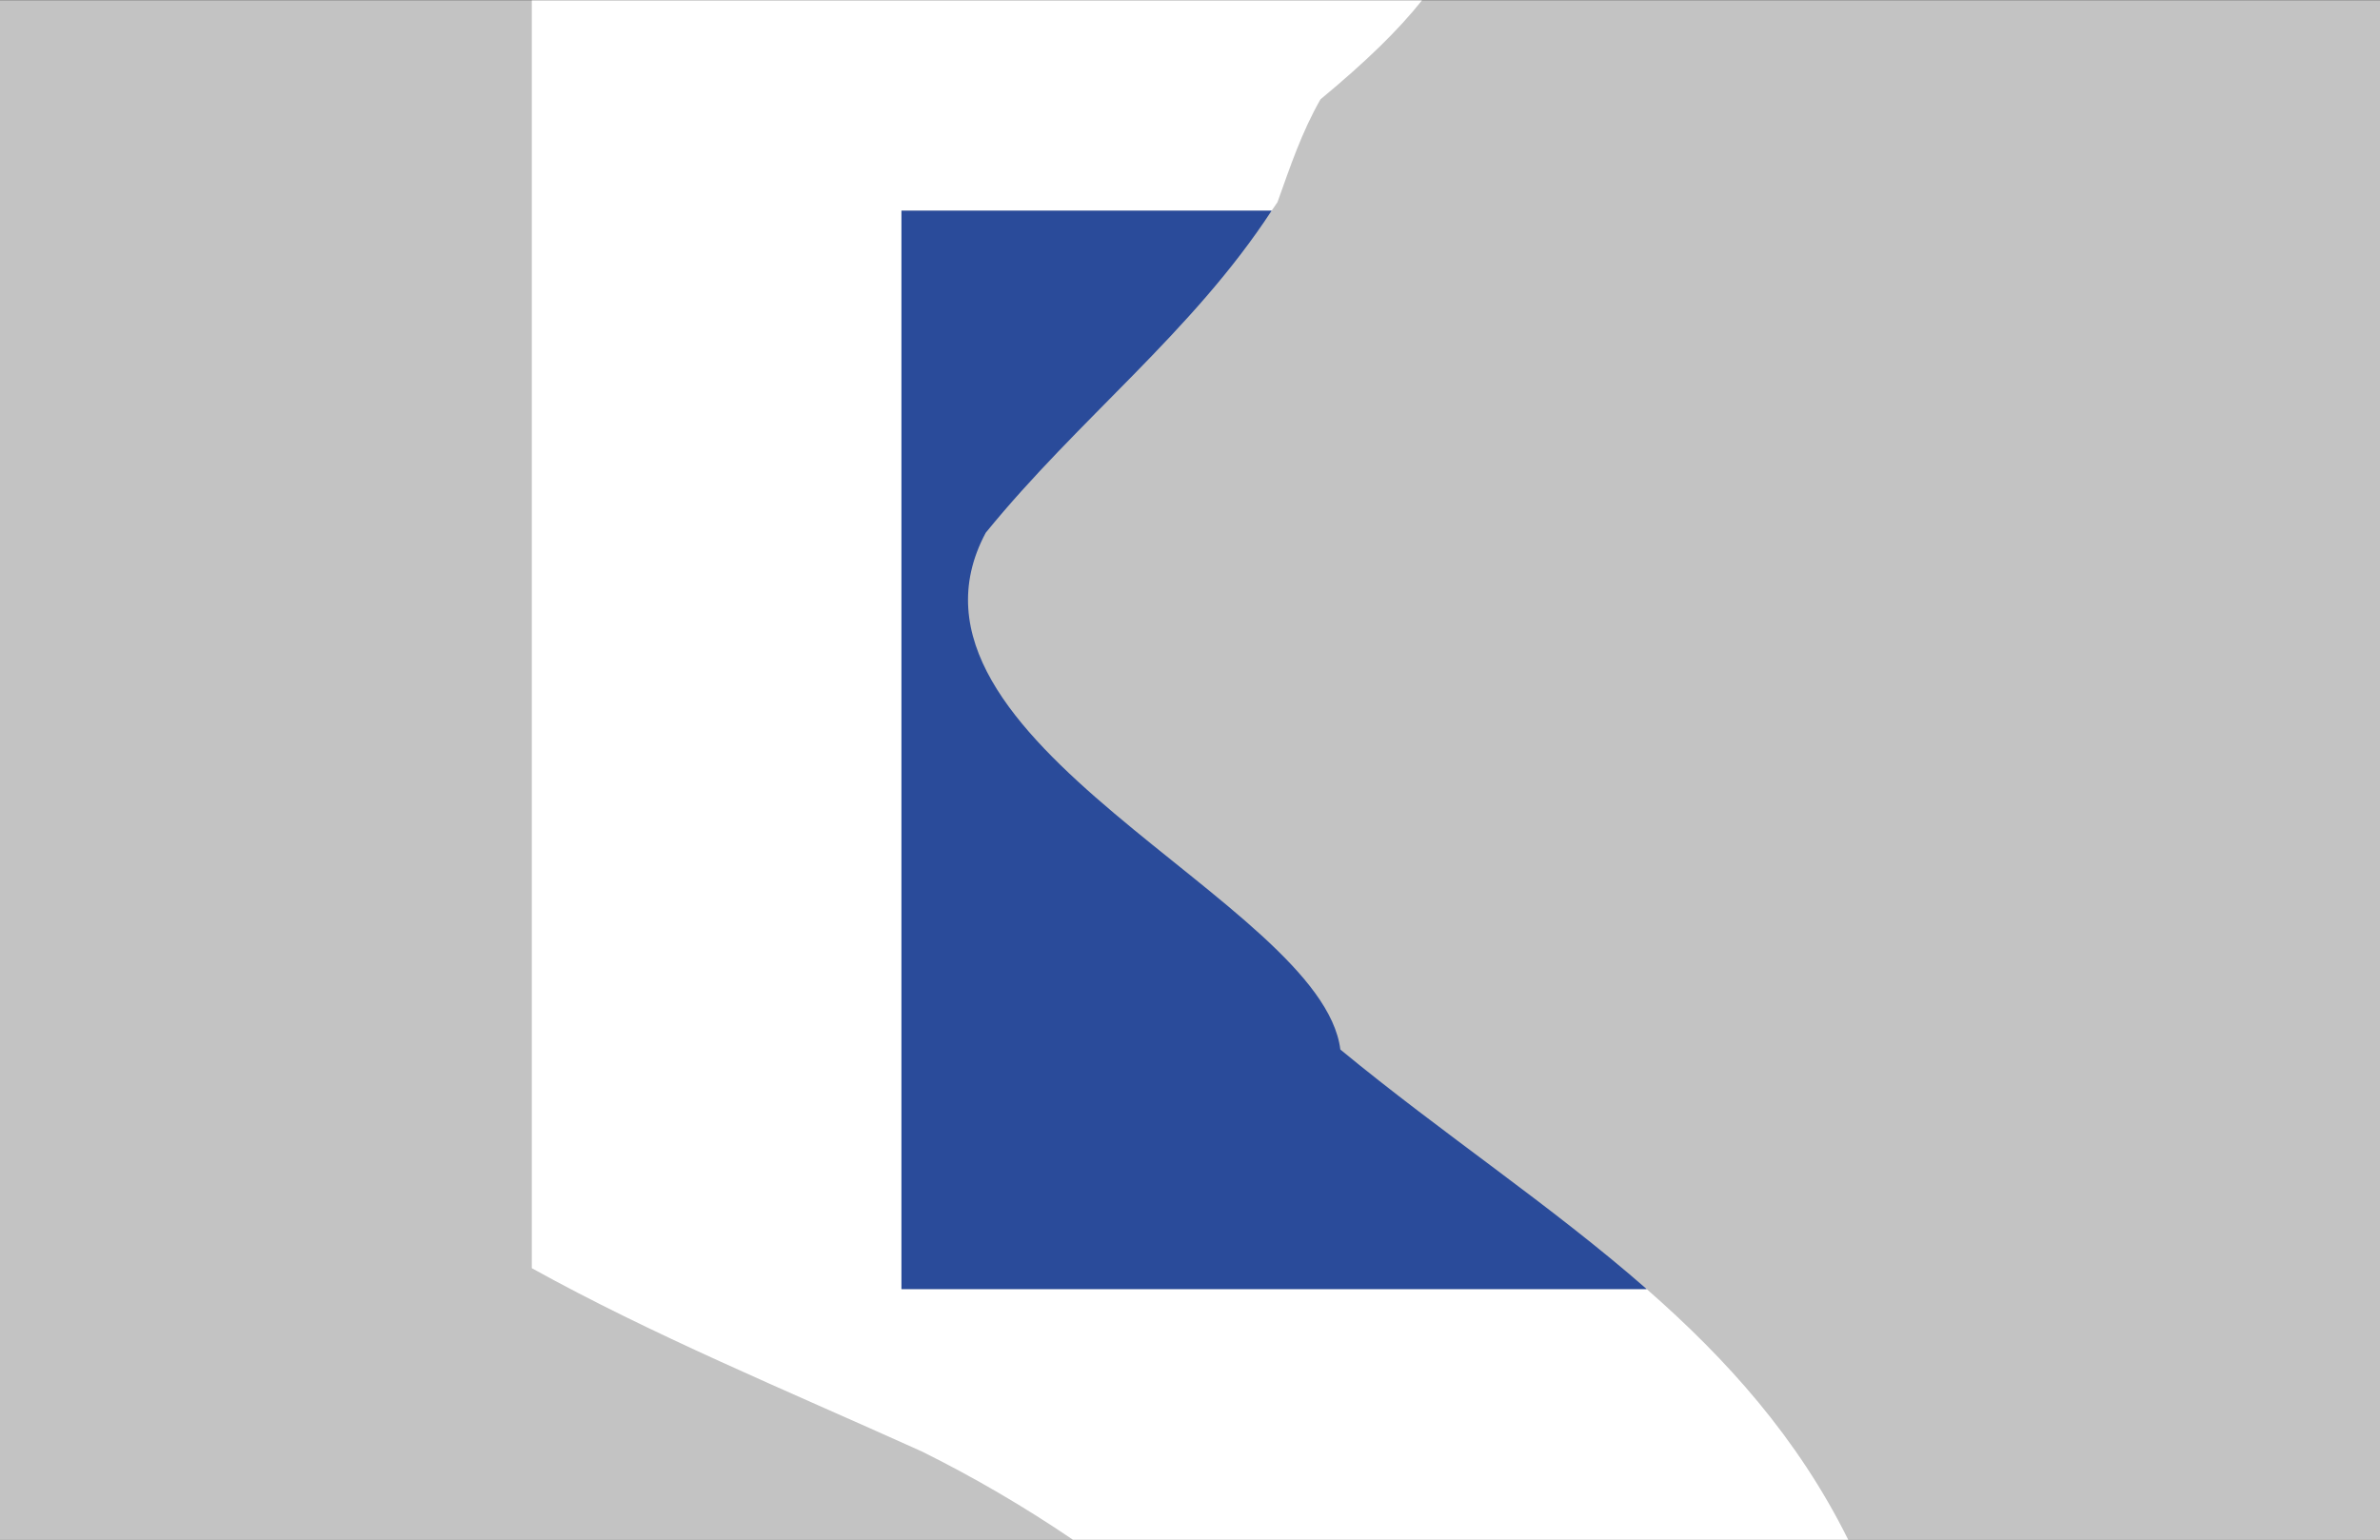
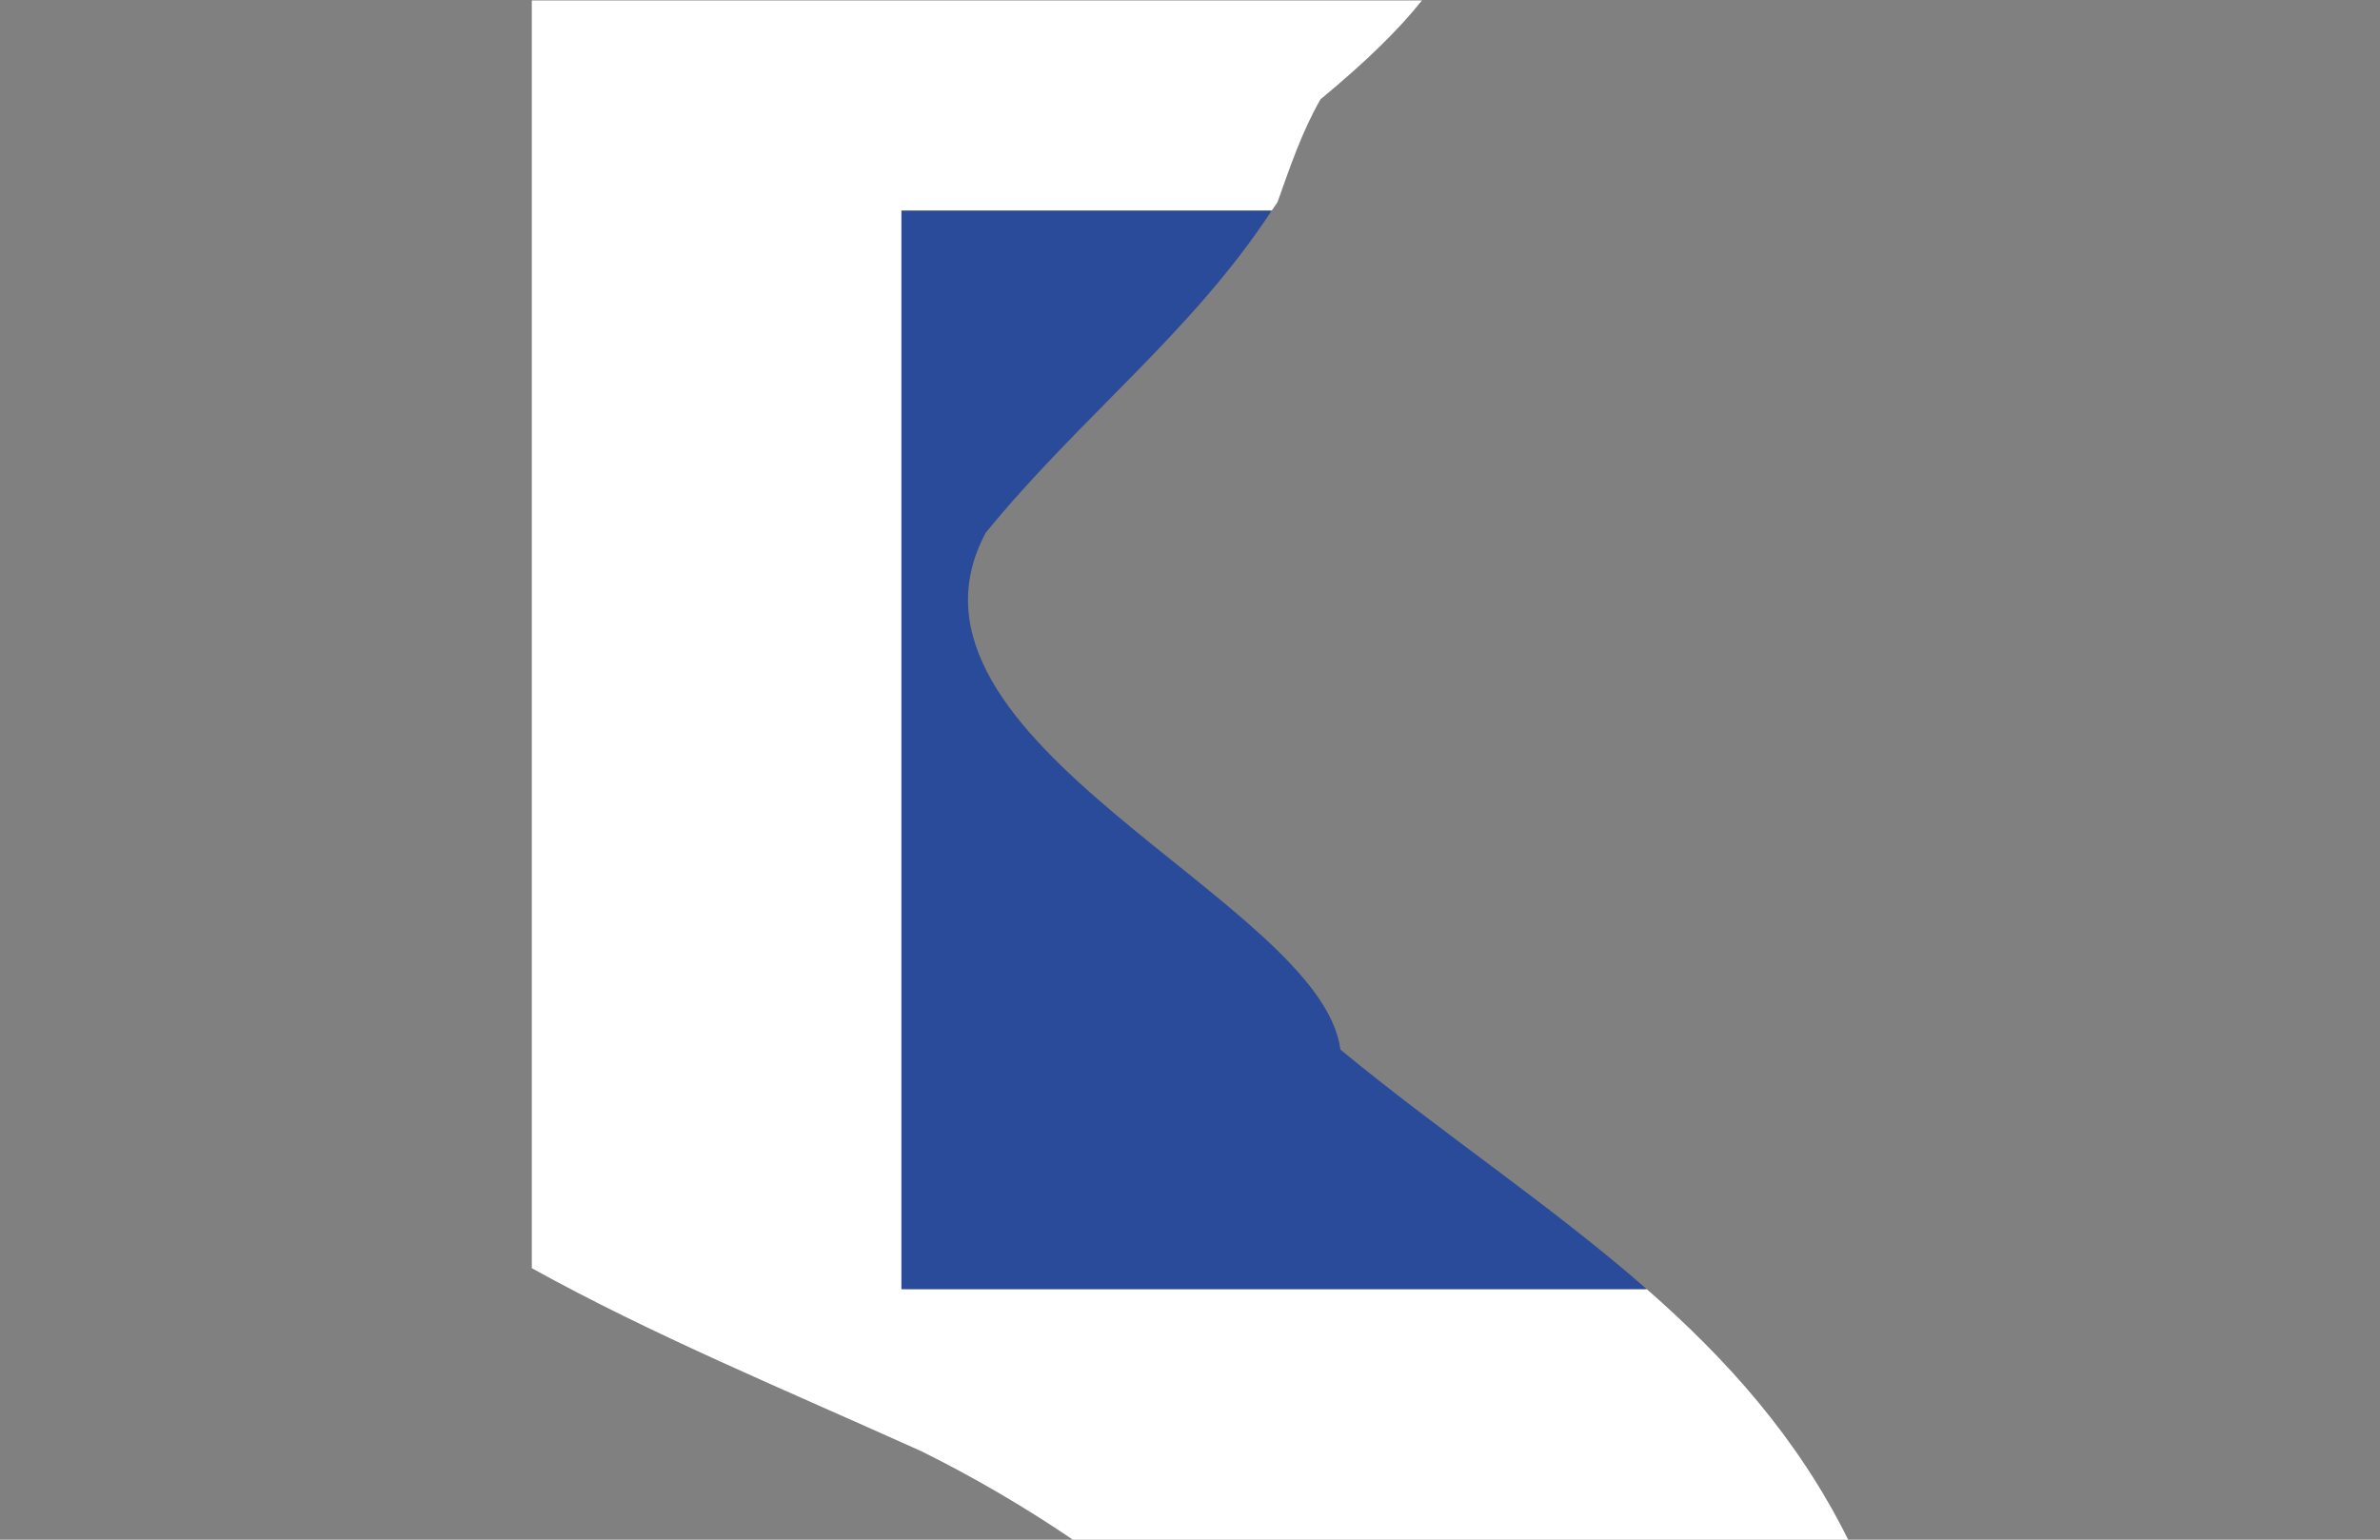
<svg xmlns="http://www.w3.org/2000/svg" version="1.1" id="Layer_1" x="0px" y="0px" width="1224px" height="792px" viewBox="0 0 1224 792" enable-background="new 0 0 1224 792" xml:space="preserve">
  <rect x="0" y="0" width="1224" height="792" fill="#808080" stroke="none" />
-   <polyline fill="#C3C3C3" points="0,0.241 1224,0.241 1224,792 0,792 " />
  <g>
    <path fill="#FFFFFF" d="M463.609,108.377h190.37c0.969-1.485,2.052-2.863,3.014-4.376c6.558-18.335,12.44-36.003,22.112-52.904   c23.47-19.462,39.957-35.522,52.16-50.855H273.507V652.36c62.408,34.533,127.931,61.507,200.577,94.263   c27.17,13.485,53.058,28.683,77.66,45.378h398.749c-26.081-52.53-62.551-92.924-103.626-128.902H463.609V108.377z" />
    <path fill="#2A4B9A" d="M506.922,274.076c47.971-58.937,106.16-103.066,147.056-165.699h-190.37v554.721h383.258   c-49.17-43.085-104.925-79.813-157.546-123.222C679.772,463.429,449.861,381.183,506.922,274.076z" />
  </g>
</svg>